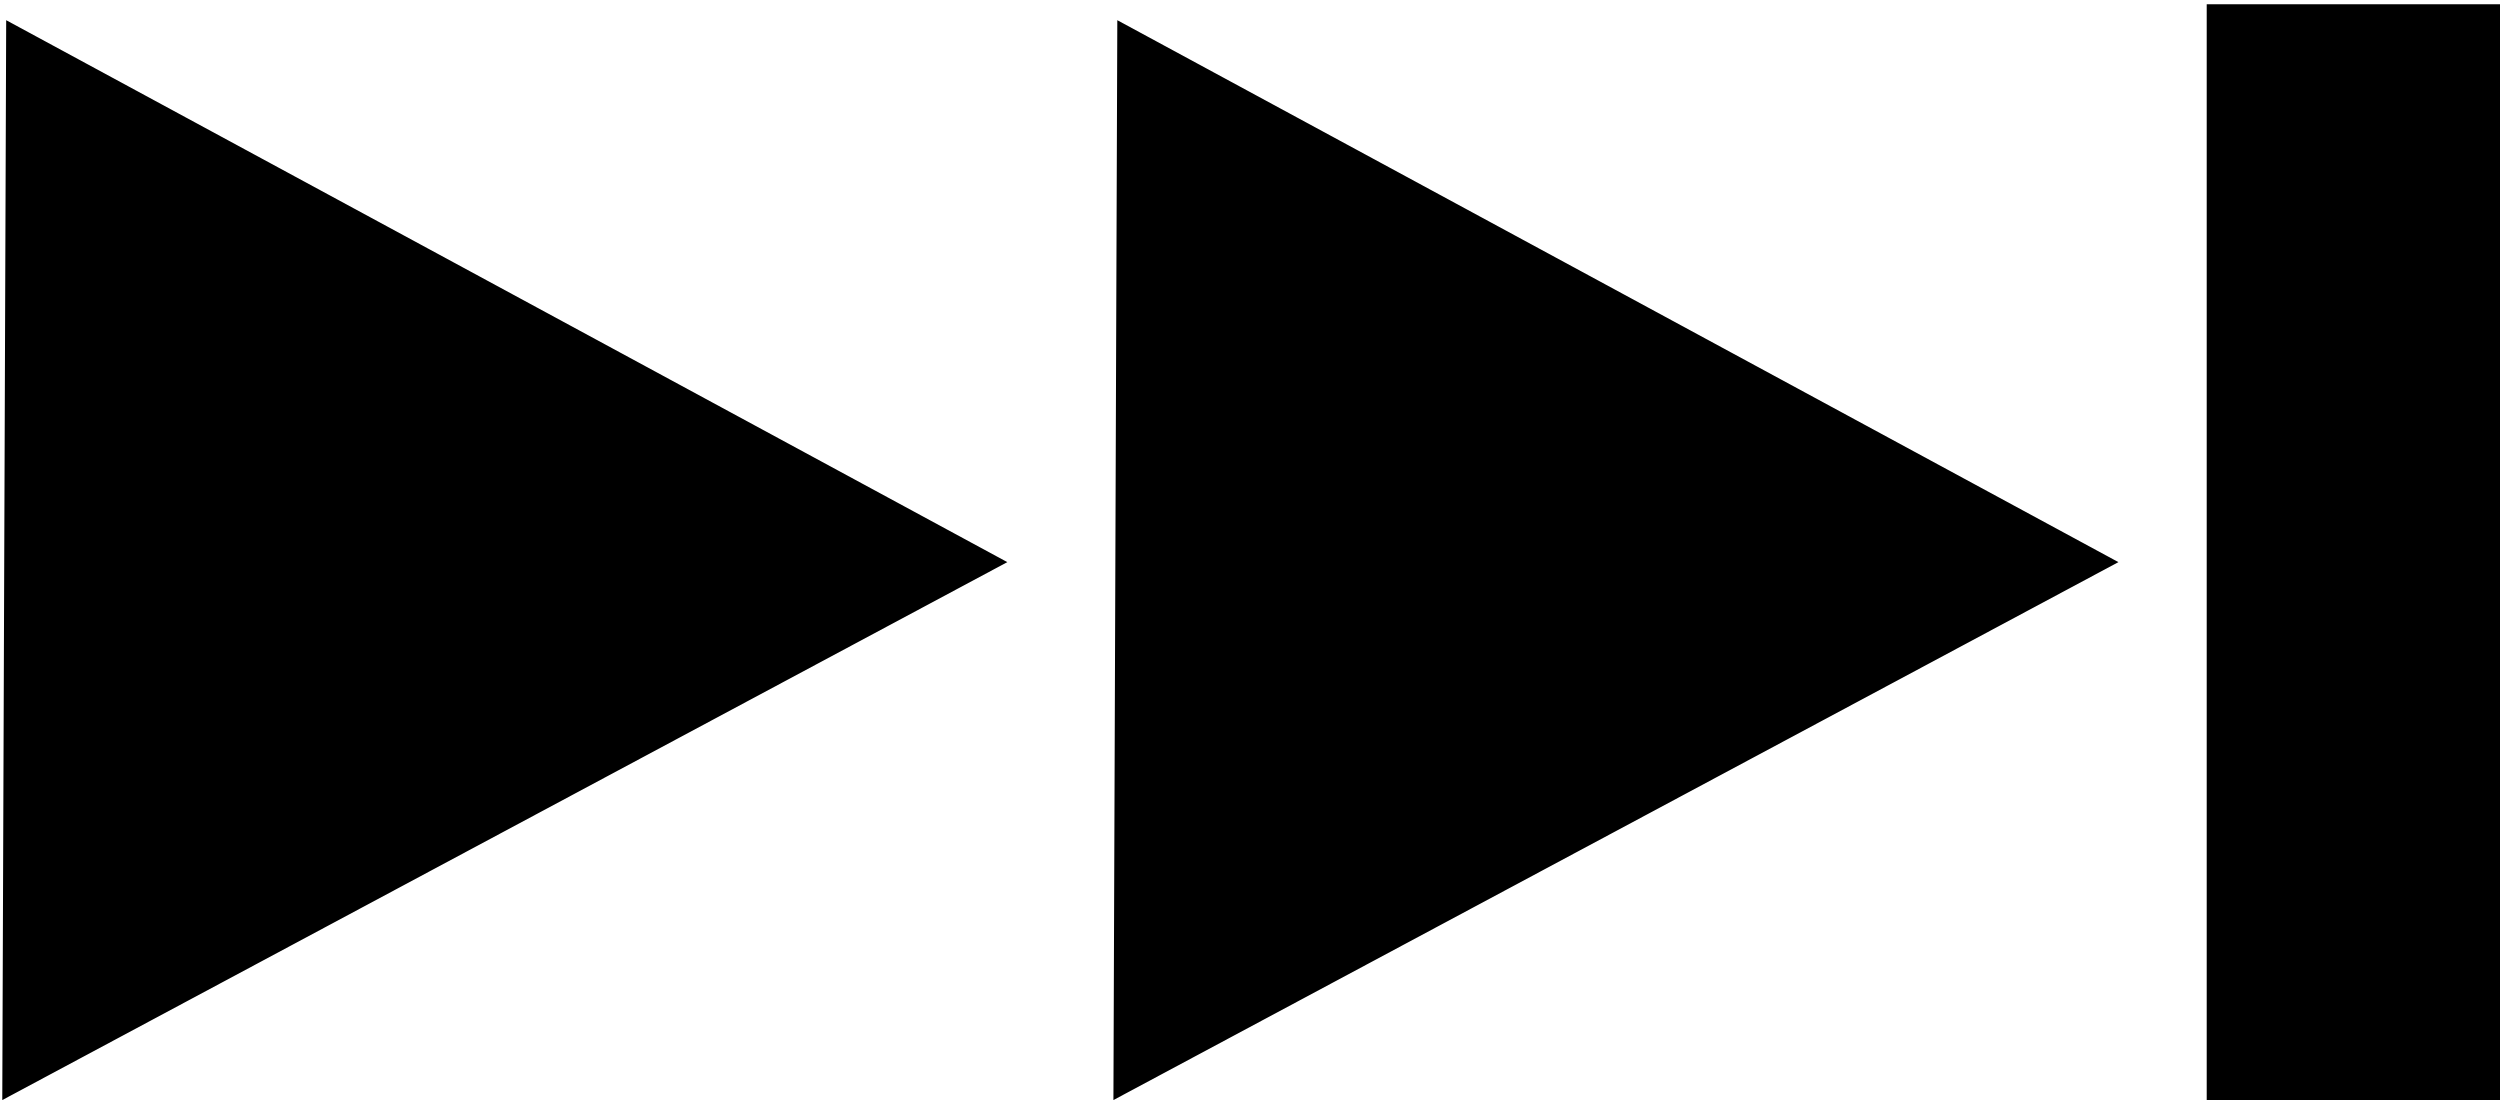
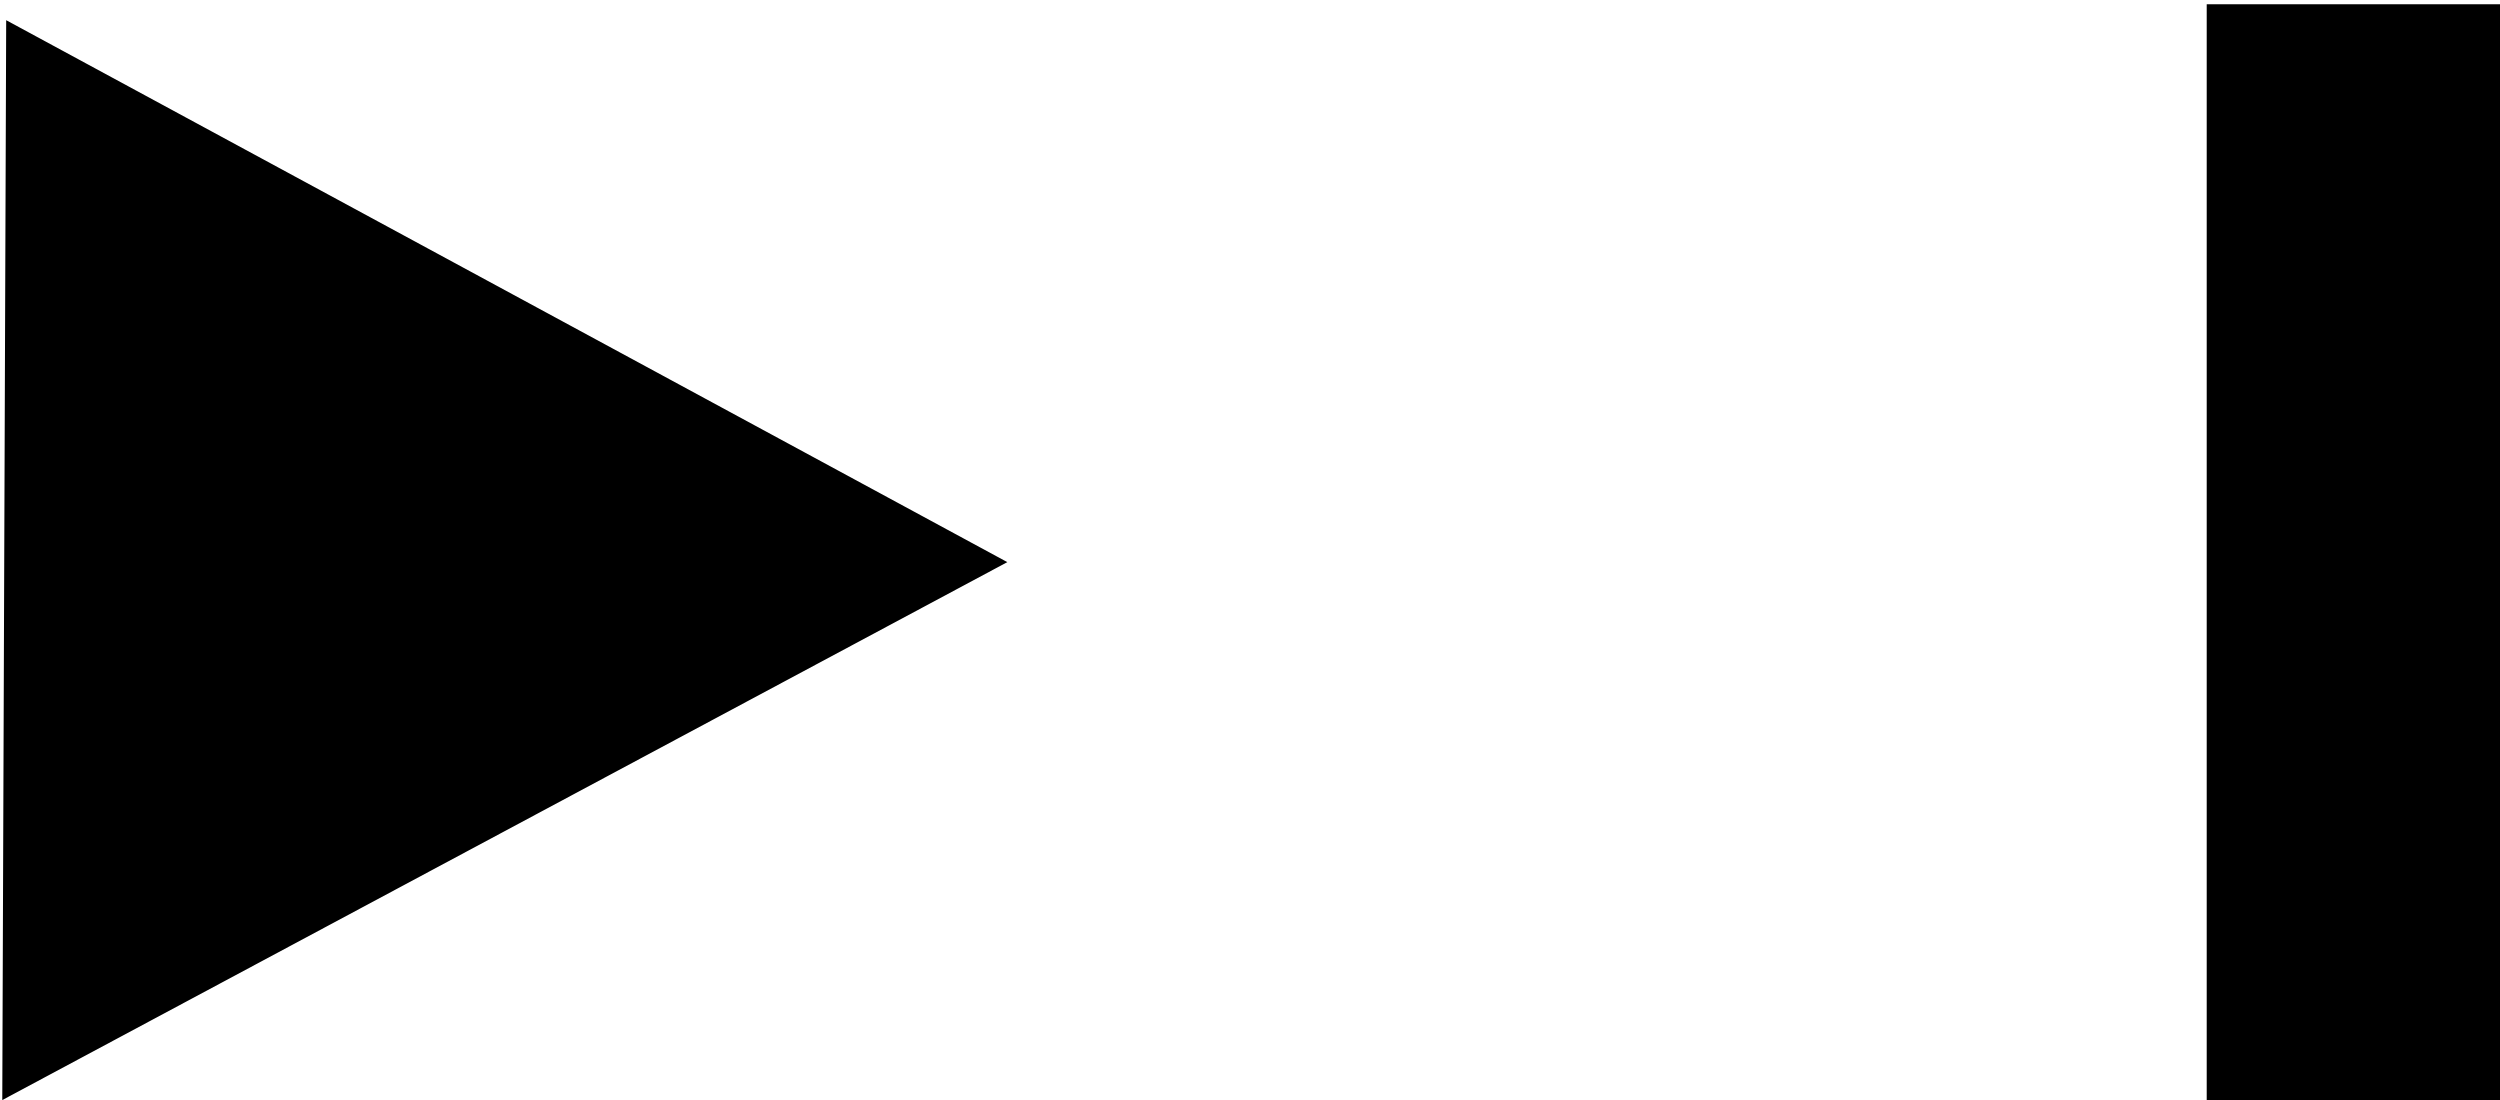
<svg xmlns="http://www.w3.org/2000/svg" version="1.1" id="Layer_2" x="0px" y="0px" width="163.627px" height="72px" viewBox="0 0 163.627 72" enable-background="new 0 0 163.627 72" xml:space="preserve">
  <g>
    <polygon points="0.149,72 65.93,36.792 0.405,1.322  " />
  </g>
  <g>
-     <polygon points="72.874,72 138.652,36.792 73.129,1.322  " />
-   </g>
+     </g>
  <g>
    <rect x="144.431" y="0.279" width="19.196" height="71.721" />
  </g>
</svg>